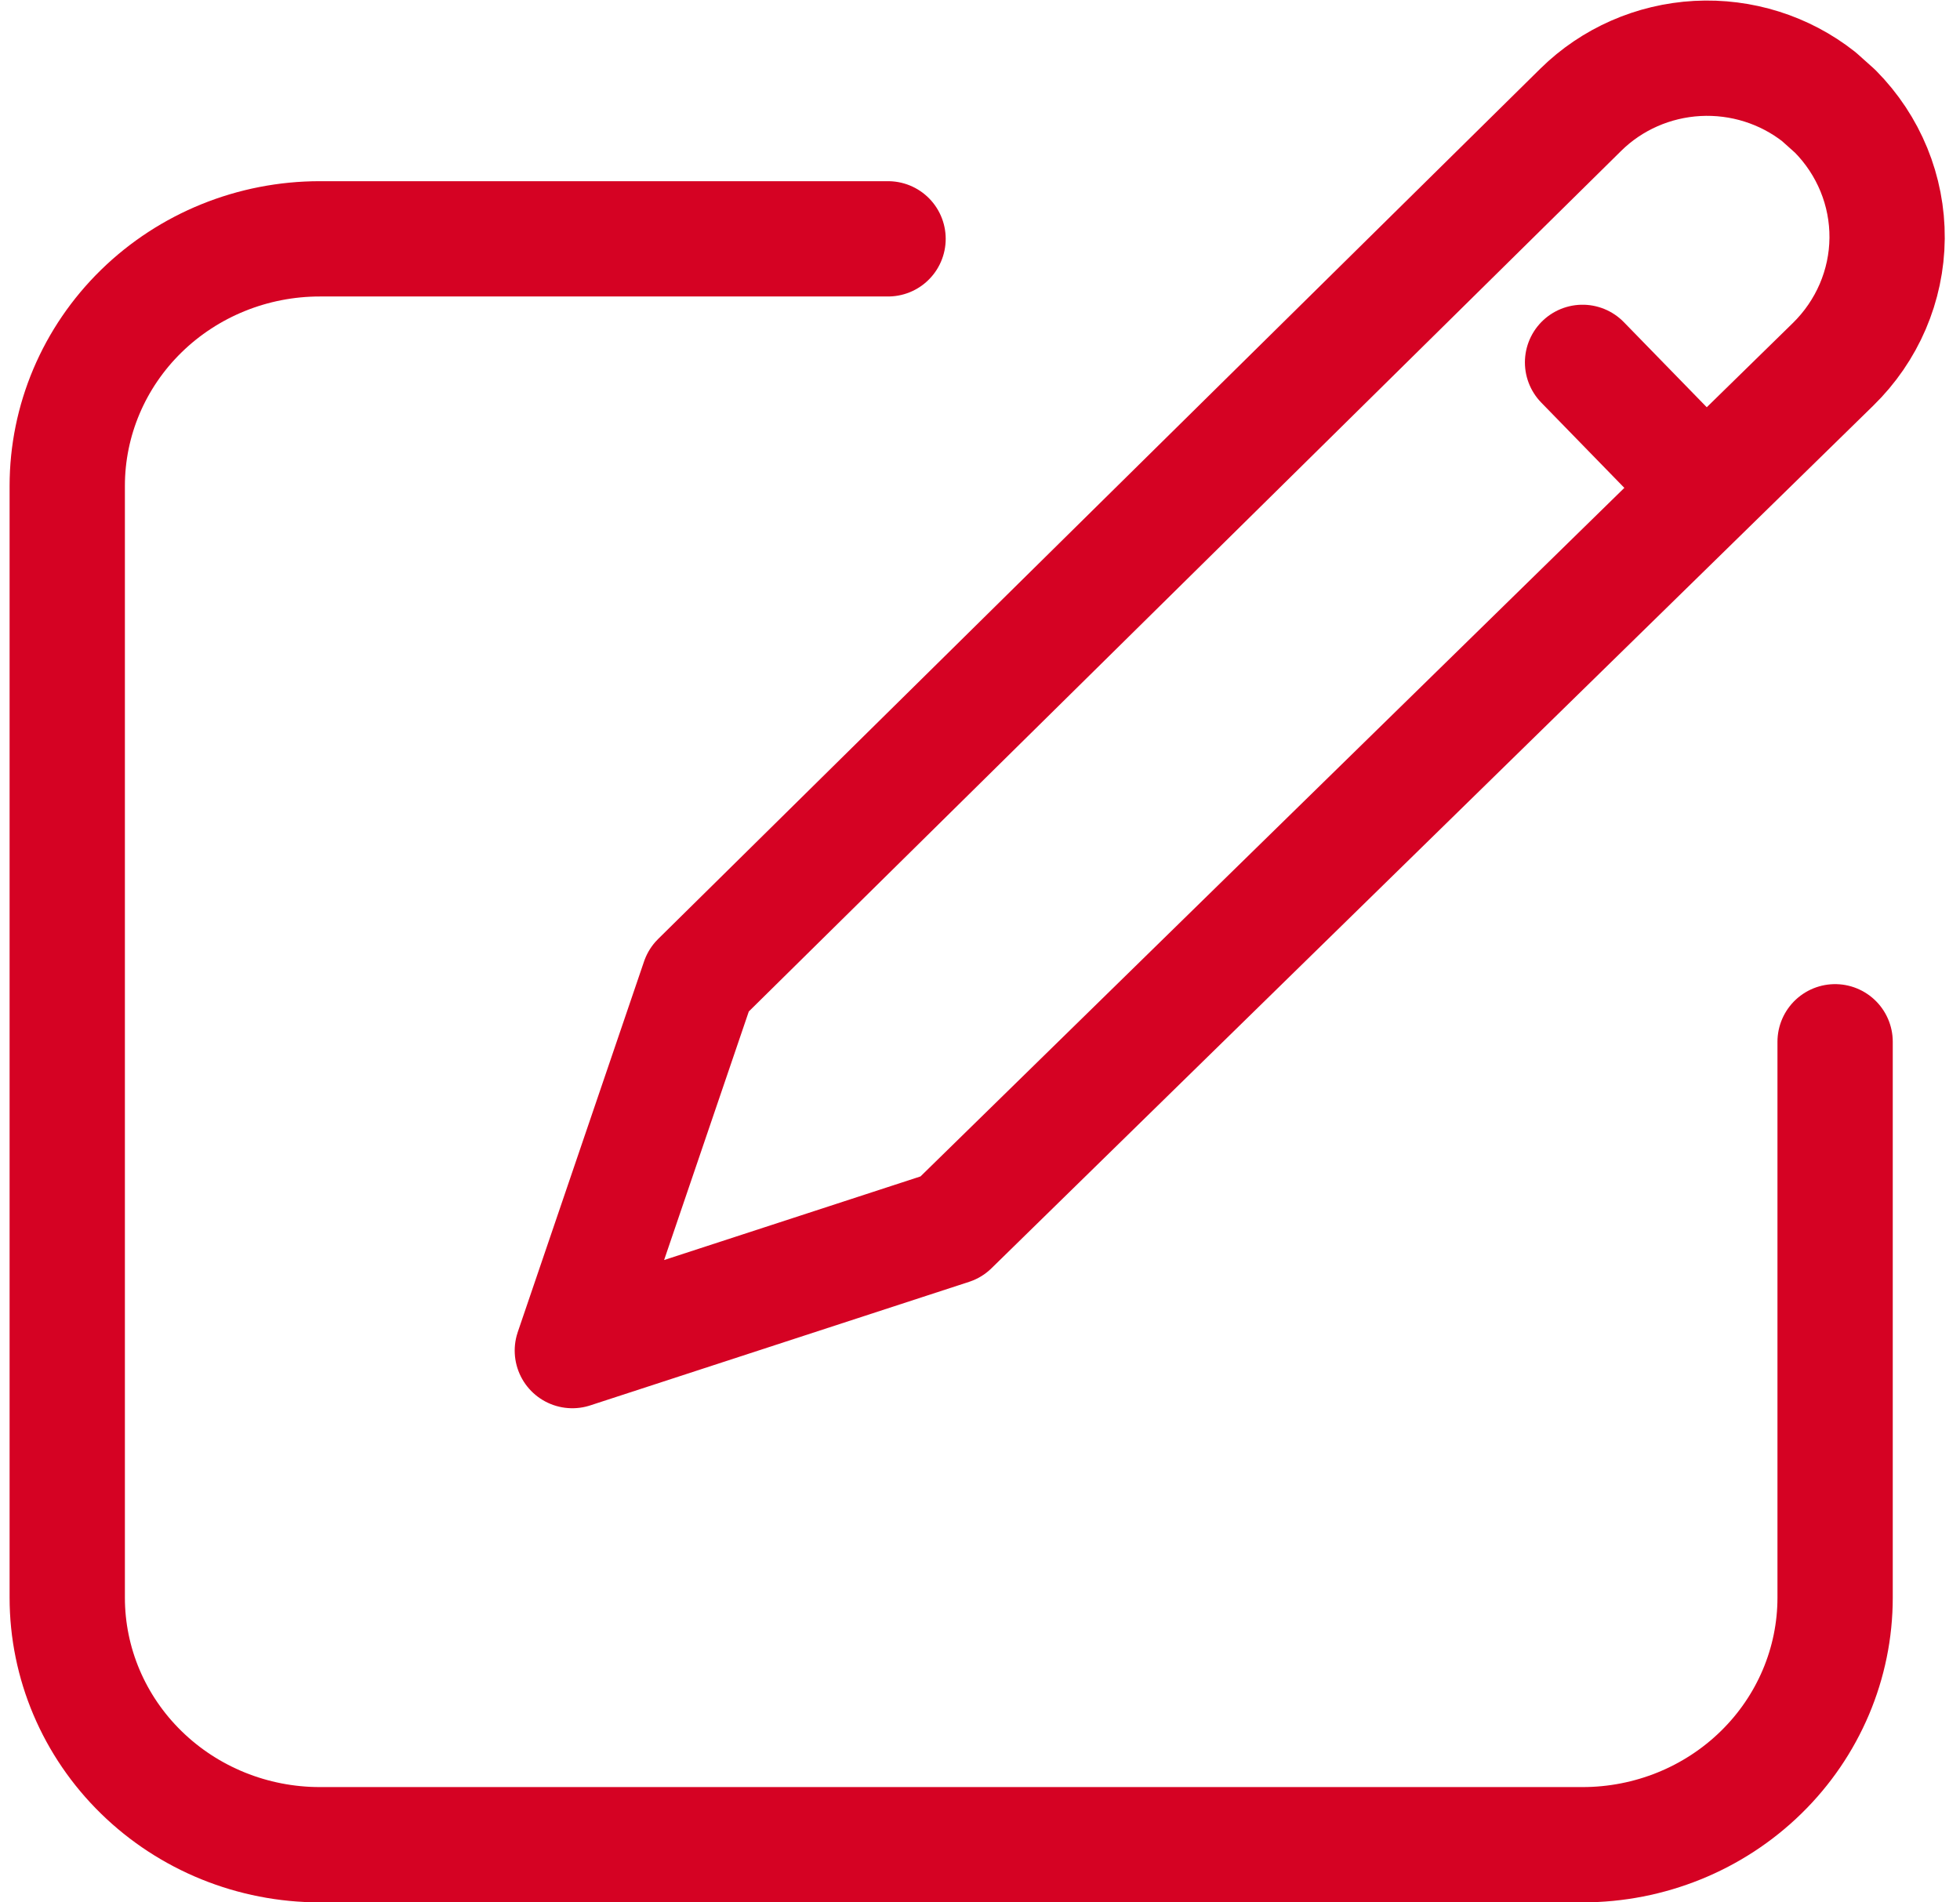
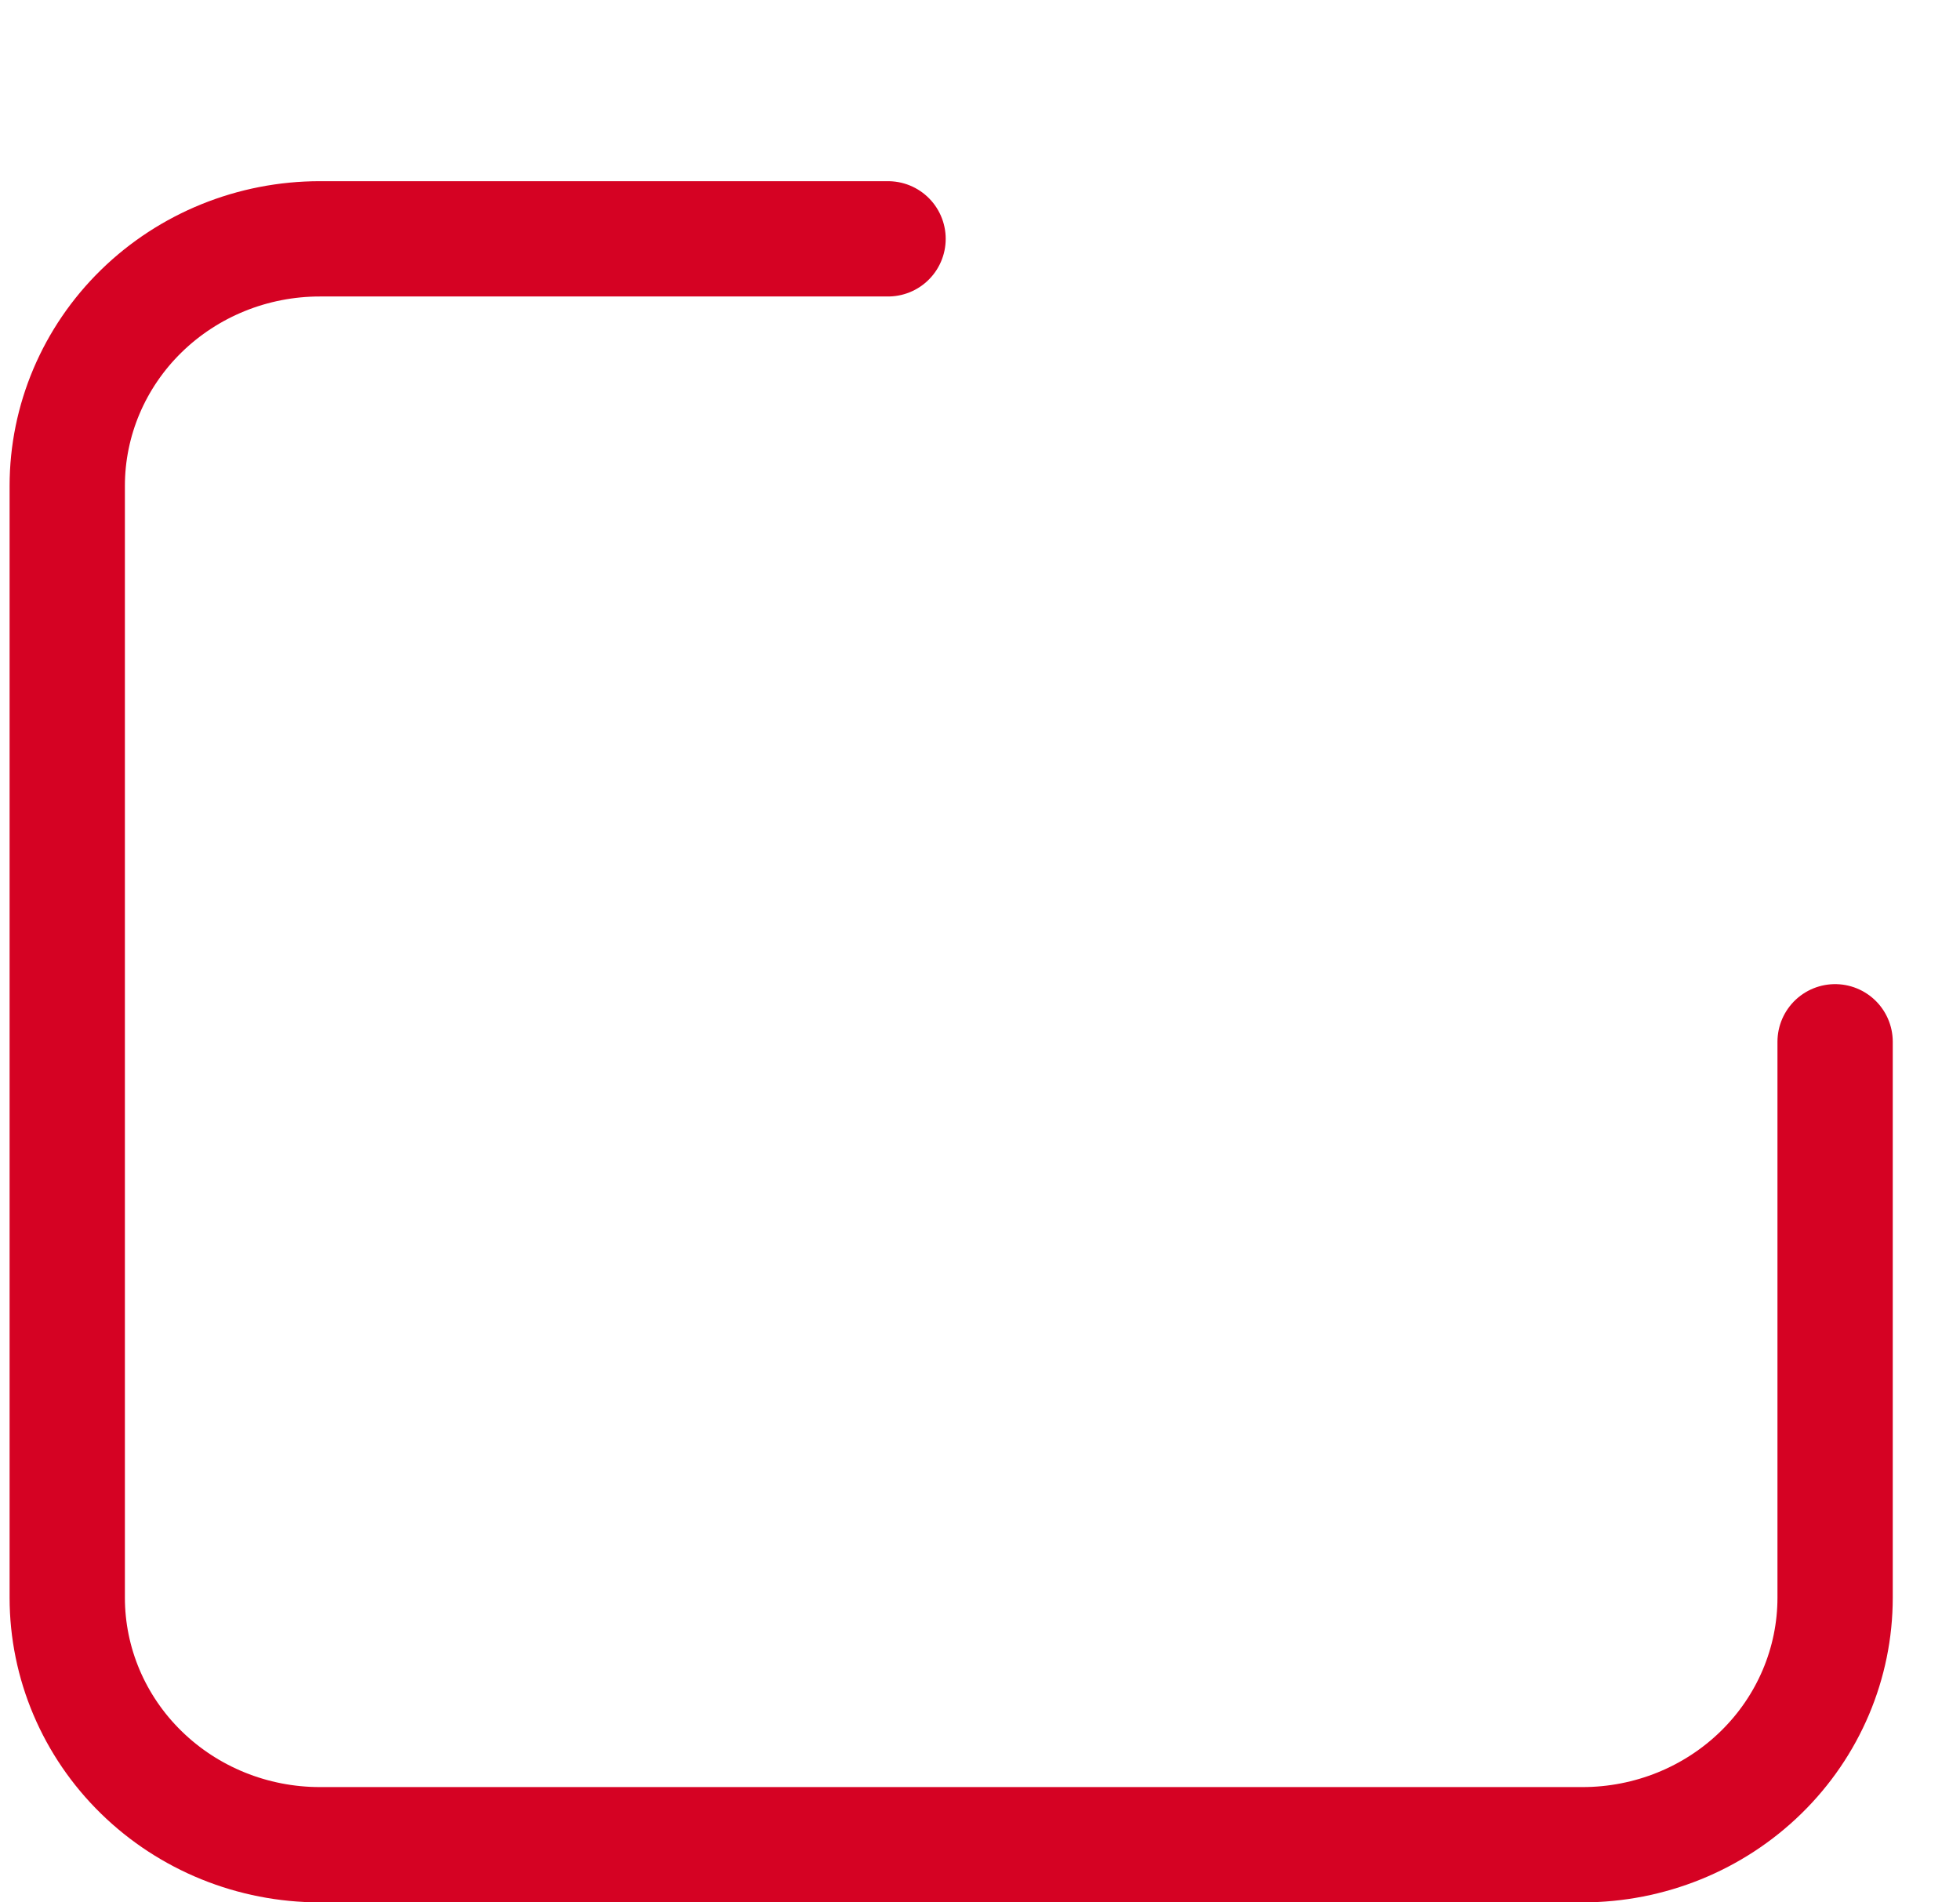
<svg xmlns="http://www.w3.org/2000/svg" width="68" height="66" viewBox="0 0 68 66" fill="none">
  <path d="M30.81 8.286H11.095C8.771 8.286 6.543 9.189 4.9 10.796C3.256 12.404 2.333 14.584 2.333 16.857V55.429C2.333 57.702 3.256 59.882 4.9 61.489C6.543 63.097 8.771 64 11.095 64H54.905C57.229 64 59.457 63.097 61.1 61.489C62.744 59.882 63.667 57.702 63.667 55.429V36.143" stroke="#D50223" stroke-width="4" stroke-linecap="round" stroke-linejoin="round" />
-   <path d="M54.905 12.572L59.08 16.857M63.667 3.859C64.837 5.039 65.485 6.622 65.471 8.266C65.457 9.91 64.782 11.483 63.592 12.644L33 42.571L19.857 46.857L24.238 34L54.848 3.803C55.924 2.743 57.364 2.111 58.889 2.028C60.414 1.946 61.917 2.42 63.106 3.357L63.667 3.859Z" stroke="#D50223" stroke-width="4" stroke-linecap="round" stroke-linejoin="round" />
</svg>